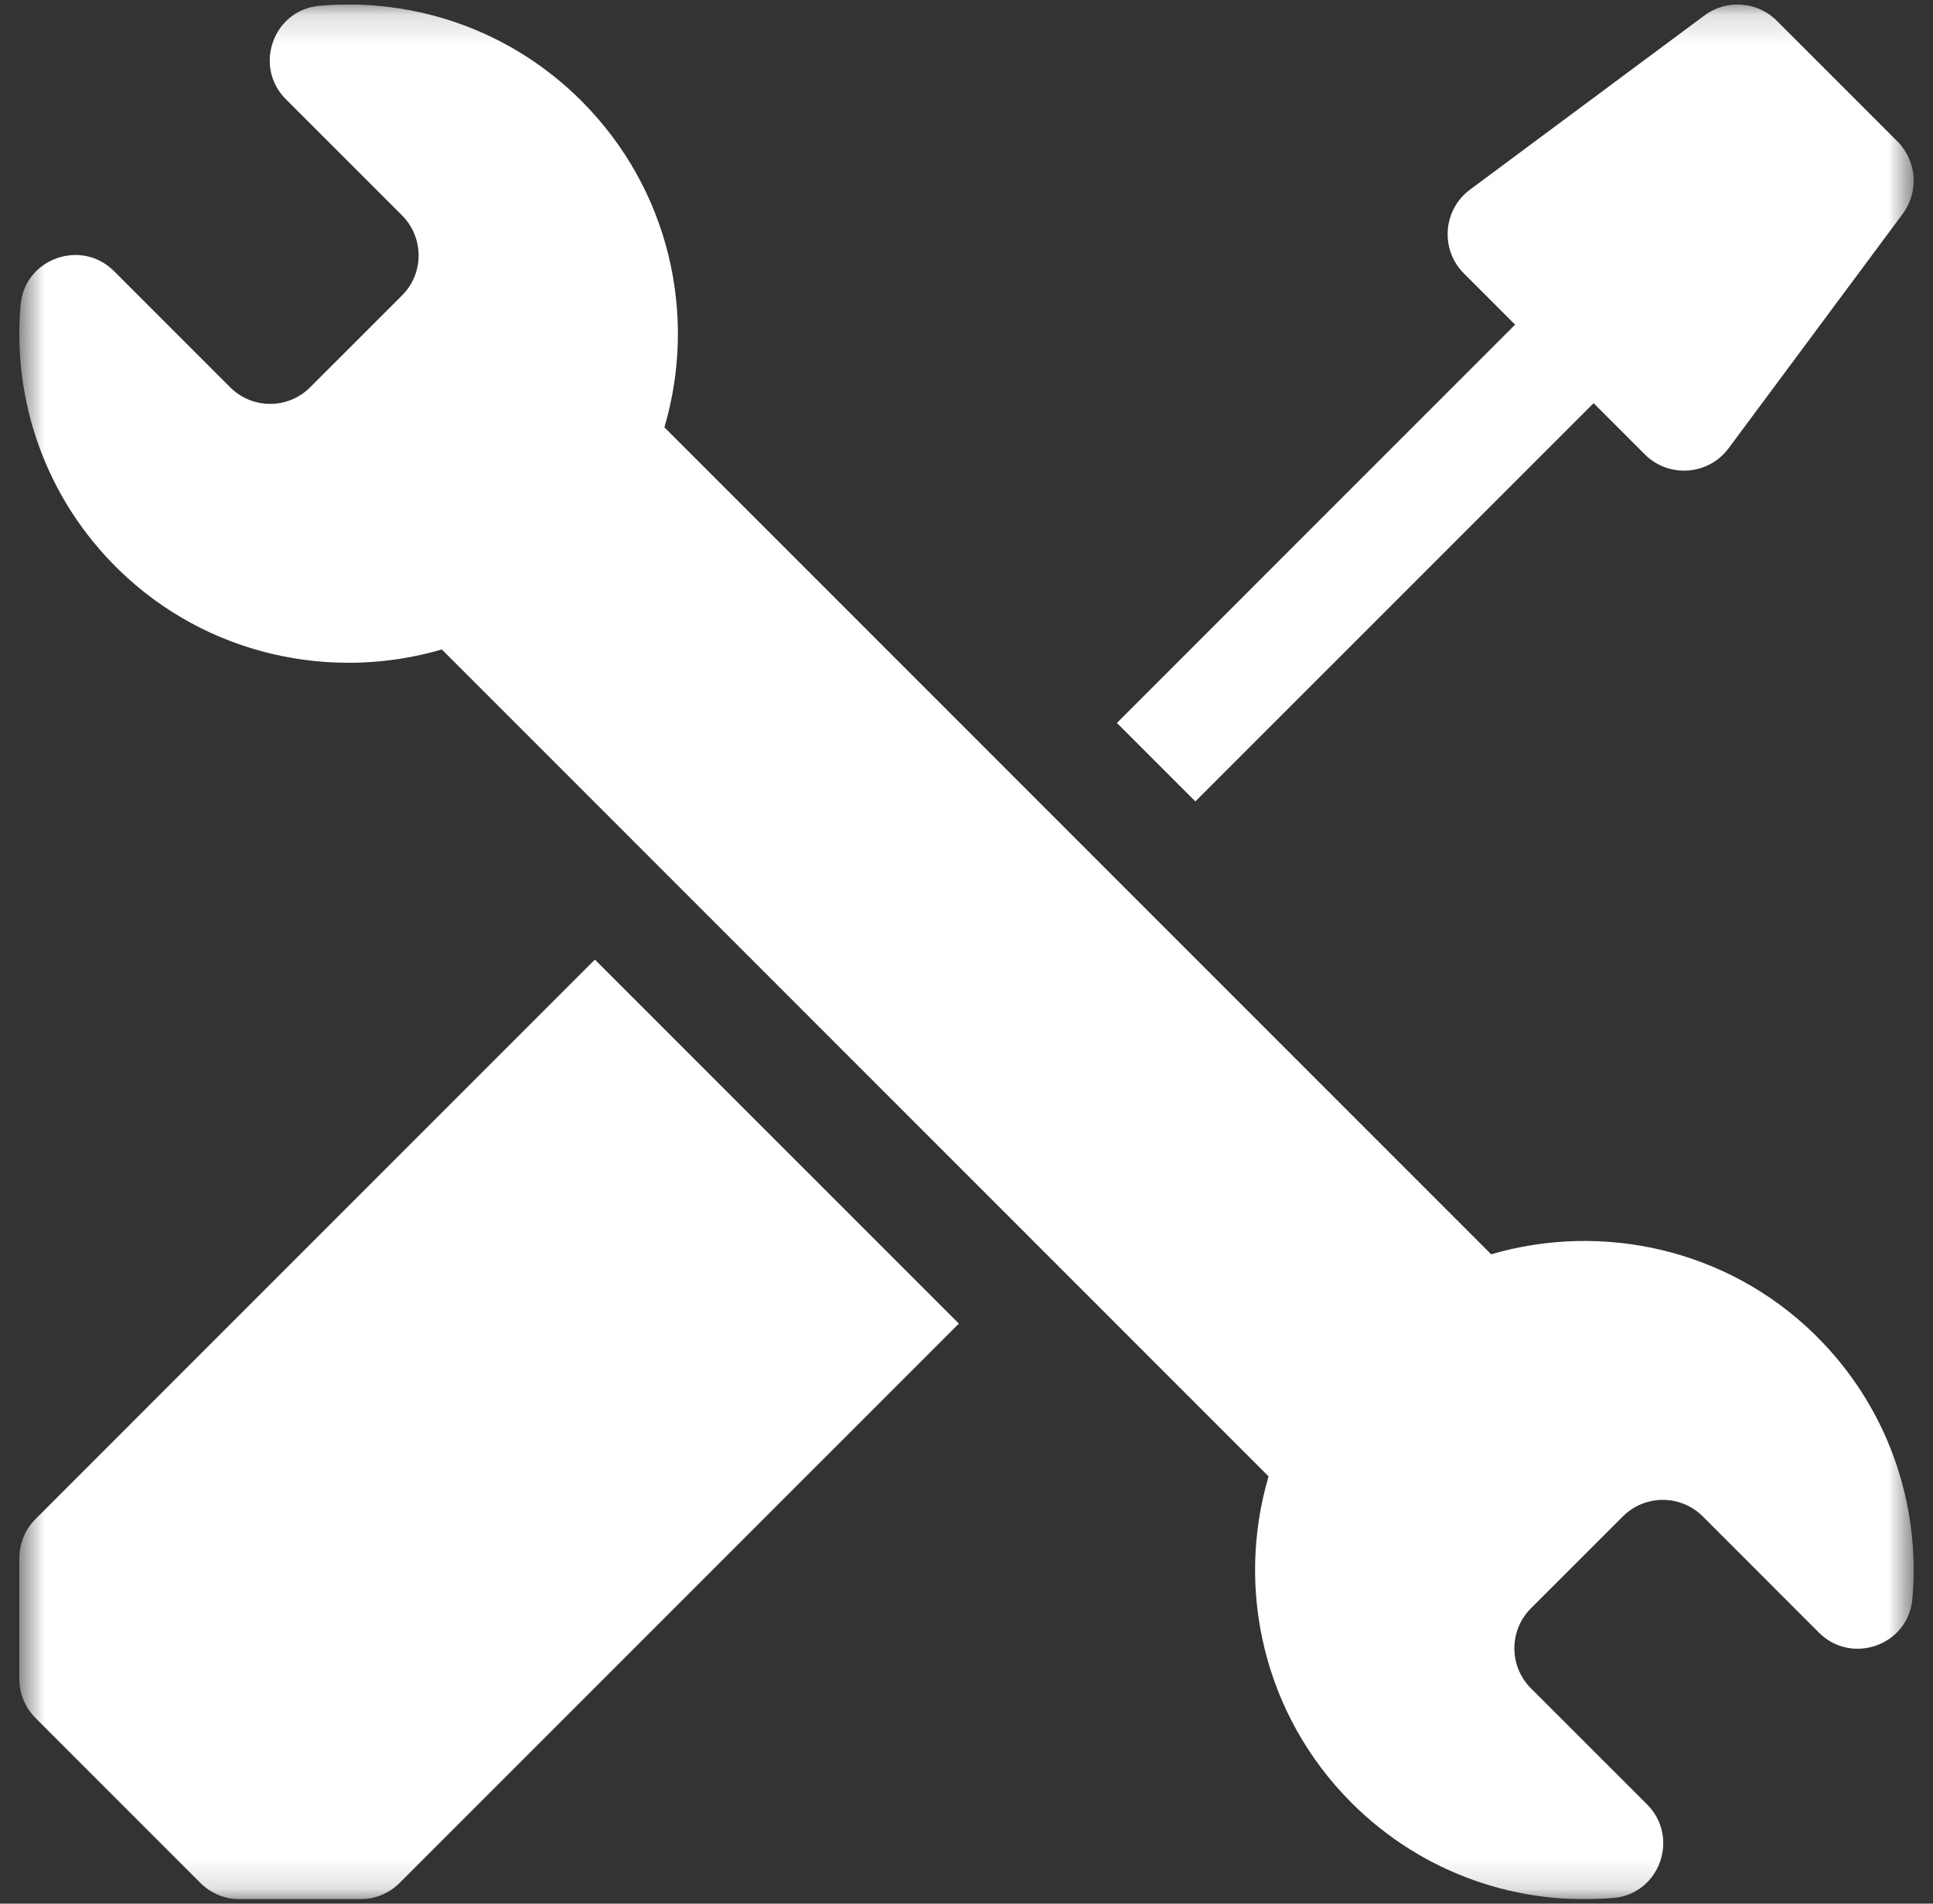
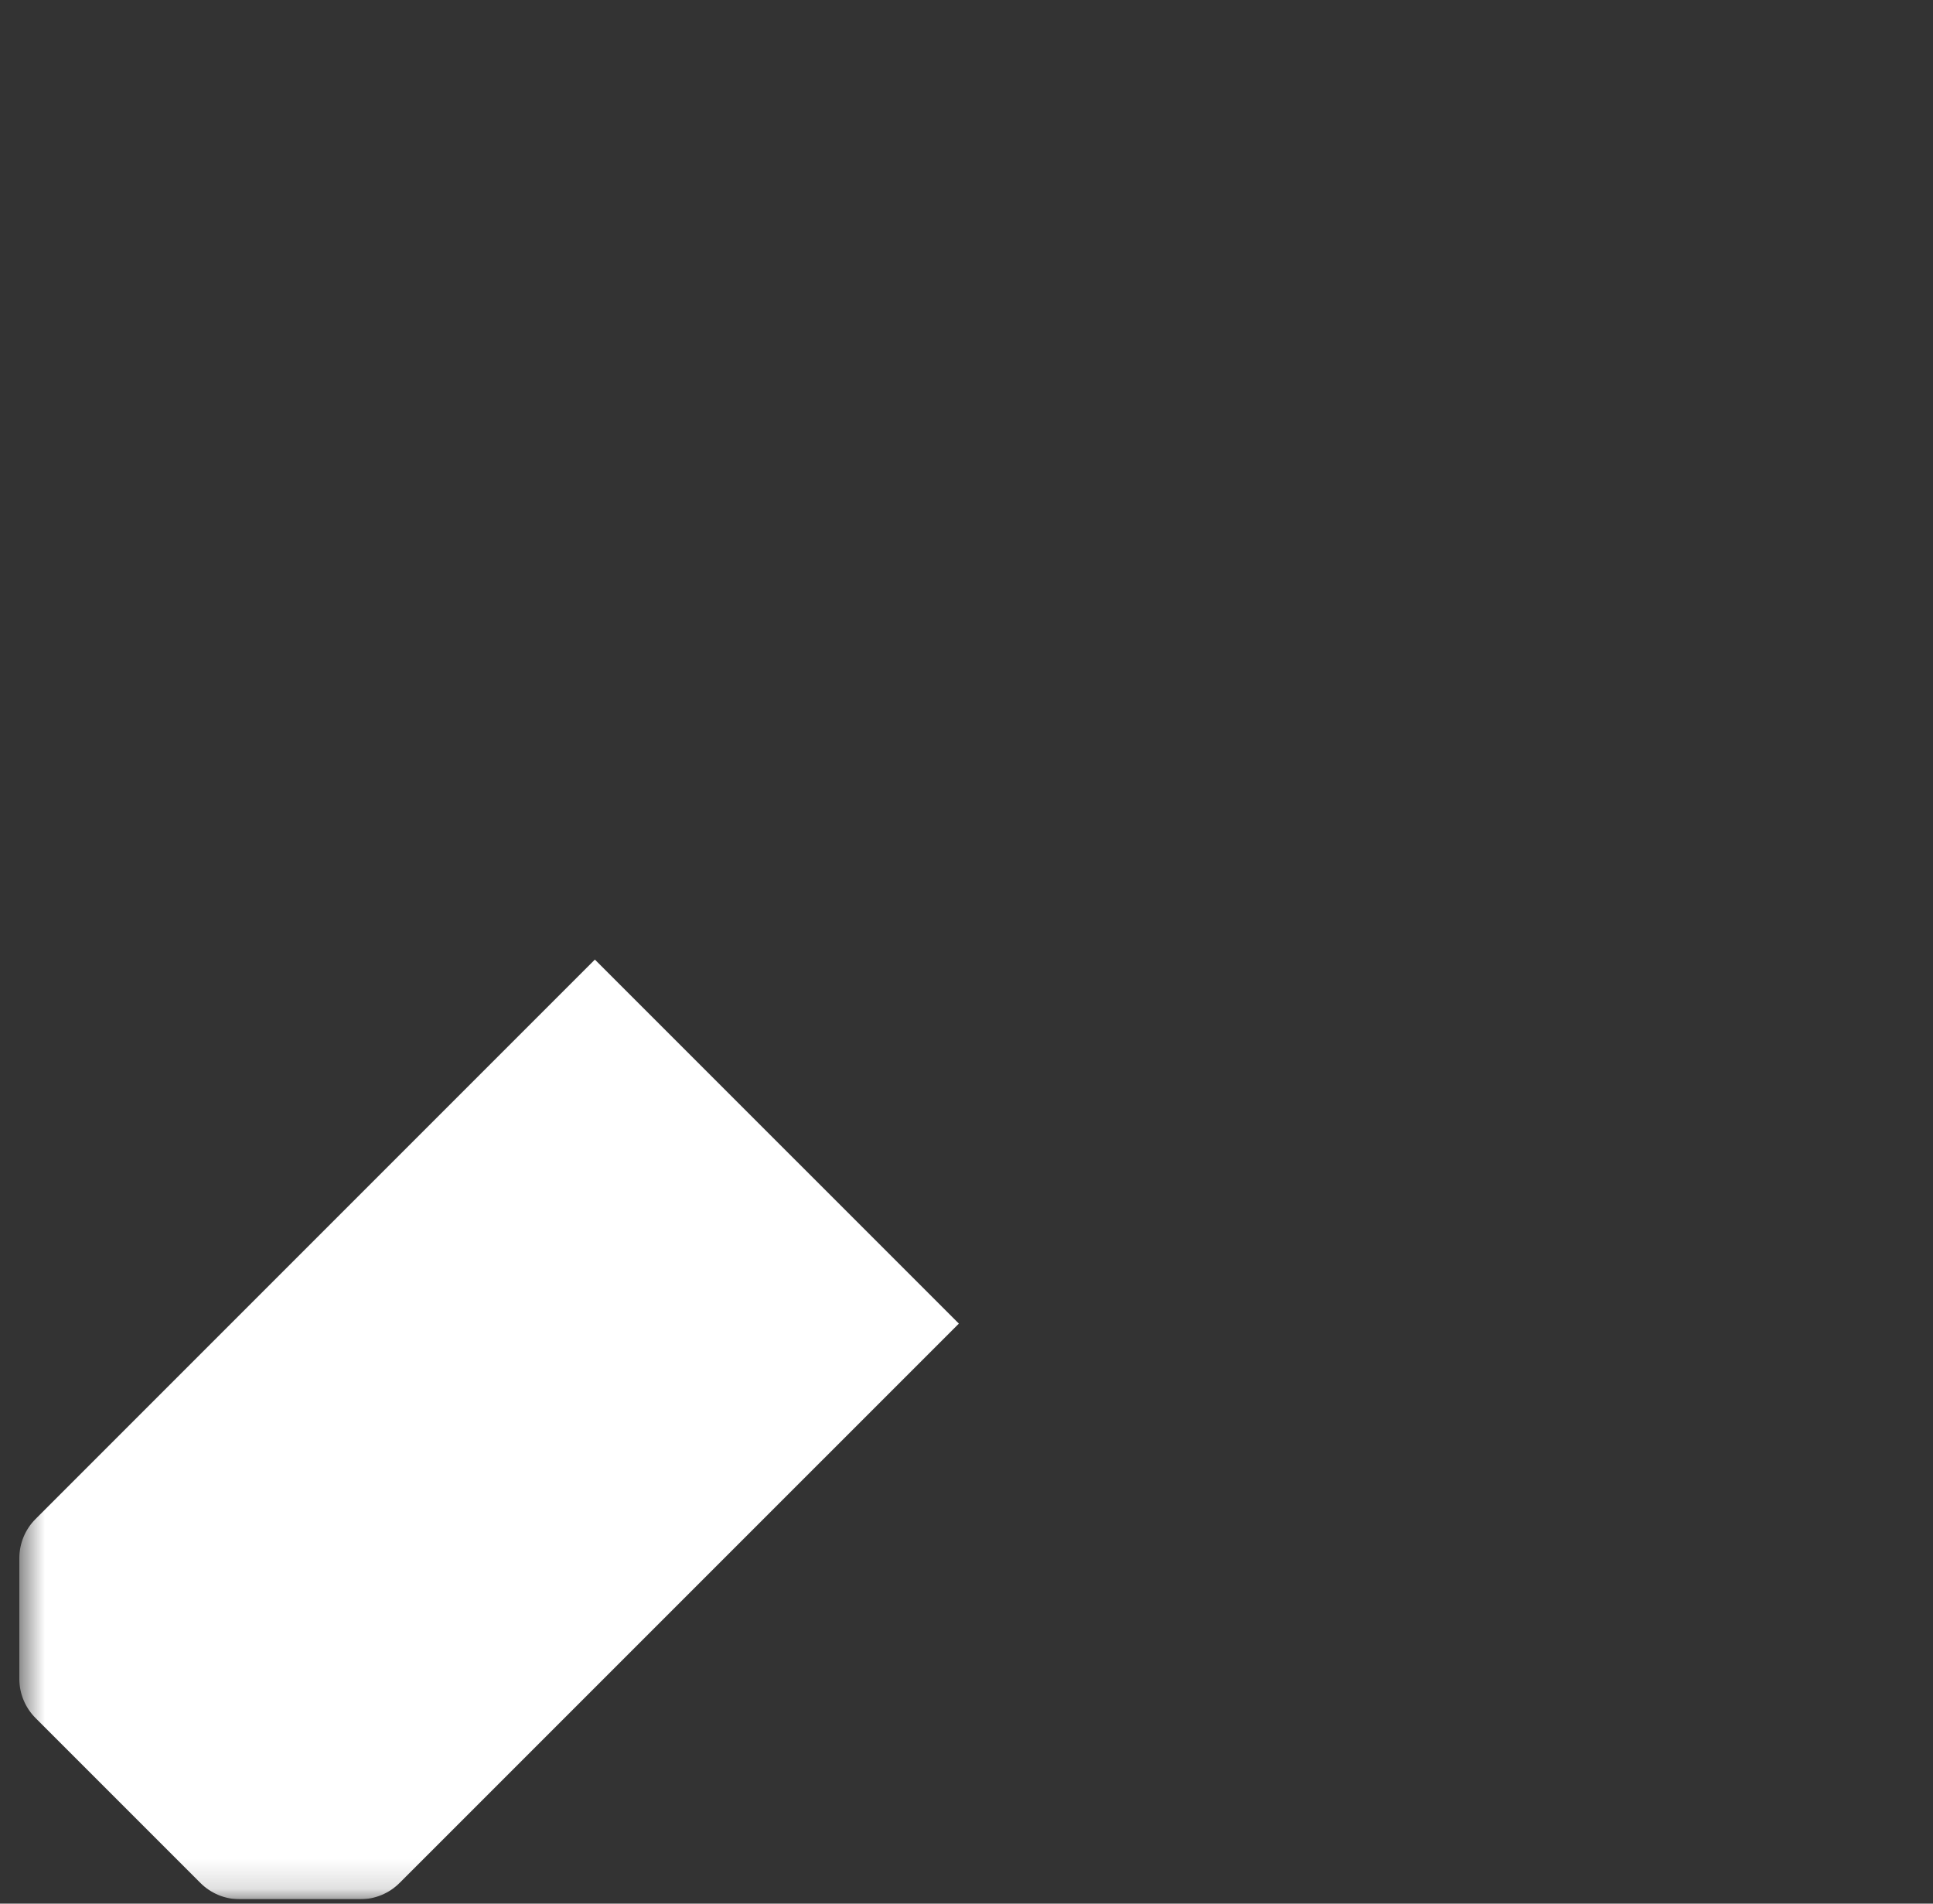
<svg xmlns="http://www.w3.org/2000/svg" width="65" height="64" viewBox="0 0 65 64" fill="none">
  <rect x="0" y="0" width="65" height="64" fill="#333333" stroke="none" />
  <g clip-path="url(#clip0_23527_11861)">
    <mask id="mask0_23527_11861" style="mask-type:luminance" maskUnits="userSpaceOnUse" x="0" y="0" width="65" height="64">
      <path d="M0.65 0.151H64.35V63.851H0.65V0.151Z" fill="white" />
    </mask>
    <g mask="url(#mask0_23527_11861)">
-       <path d="M20.004 32.261L32.243 44.499L19.349 57.392C18.72 58.02 14.002 62.738 13.435 63.305C13.086 63.655 12.61 63.852 12.116 63.852H8.059C7.564 63.852 7.09 63.655 6.74 63.305L1.197 57.762C0.847 57.412 0.65 56.938 0.65 56.443V52.386C0.65 51.892 0.847 51.416 1.197 51.067C1.829 50.435 6.467 45.797 7.11 45.154L20.004 32.261Z" fill="white" />
-       <path d="M63.982 7.188L58.128 15.069C57.448 15.987 56.113 16.079 55.31 15.277L53.587 13.555L40.196 26.944L37.558 24.305L50.947 10.915L49.225 9.192C48.418 8.384 48.521 7.049 49.433 6.374L57.314 0.52C58.057 -0.032 59.092 0.044 59.747 0.698L63.804 4.755C64.458 5.41 64.534 6.445 63.982 7.188Z" fill="white" />
-       <path d="M61.003 44.846C58.056 41.975 53.864 41.08 50.143 42.169L22.341 14.367C23.454 10.604 22.523 6.365 19.553 3.394C17.14 0.982 13.89 -0.084 10.739 0.196C9.186 0.334 8.512 2.235 9.613 3.337L13.519 7.242C14.262 7.985 14.262 9.19 13.519 9.932C11.62 11.831 12.325 11.126 10.429 13.021C9.686 13.764 8.483 13.764 7.74 13.021L3.835 9.116C2.732 8.013 0.83 8.692 0.694 10.247C0.411 13.442 1.512 16.735 3.997 19.157C6.944 22.029 11.136 22.922 14.857 21.835L42.658 49.636C41.546 53.4 42.477 57.638 45.446 60.609C47.86 63.022 51.109 64.088 54.261 63.808C55.813 63.67 56.488 61.769 55.387 60.666L51.48 56.761C50.737 56.019 50.737 54.814 51.48 54.071C53.38 52.173 52.675 52.878 54.571 50.982C55.313 50.24 56.516 50.24 57.259 50.982L61.164 54.888C62.268 55.991 64.169 55.312 64.306 53.757C64.588 50.562 63.487 47.269 61.003 44.846Z" fill="white" />
+       <path d="M20.004 32.261L32.243 44.499L19.349 57.392C18.72 58.02 14.002 62.738 13.435 63.305C13.086 63.655 12.61 63.852 12.116 63.852H8.059C7.564 63.852 7.09 63.655 6.74 63.305L1.197 57.762C0.847 57.412 0.65 56.938 0.65 56.443V52.386C0.65 51.892 0.847 51.416 1.197 51.067C1.829 50.435 6.467 45.797 7.11 45.154L20.004 32.261" fill="white" />
    </g>
  </g>
  <defs>
    <clipPath id="clip0_23527_11861">
      <rect width="63.7" height="63.7" fill="white" transform="translate(0.65 0.15)" />
    </clipPath>
  </defs>
</svg>